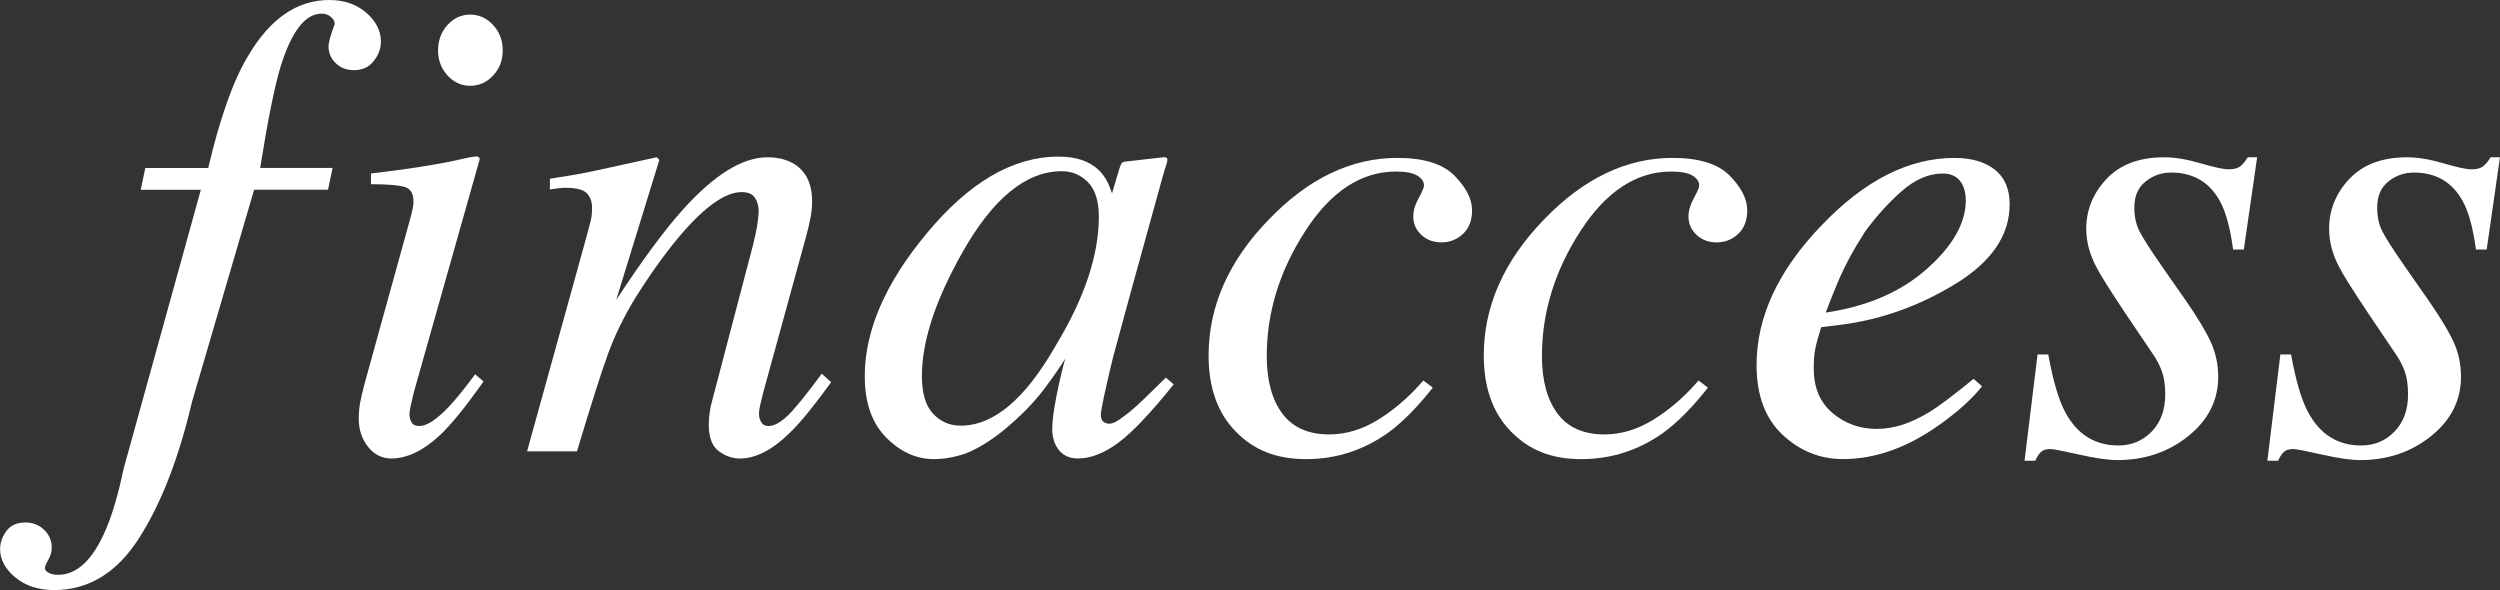
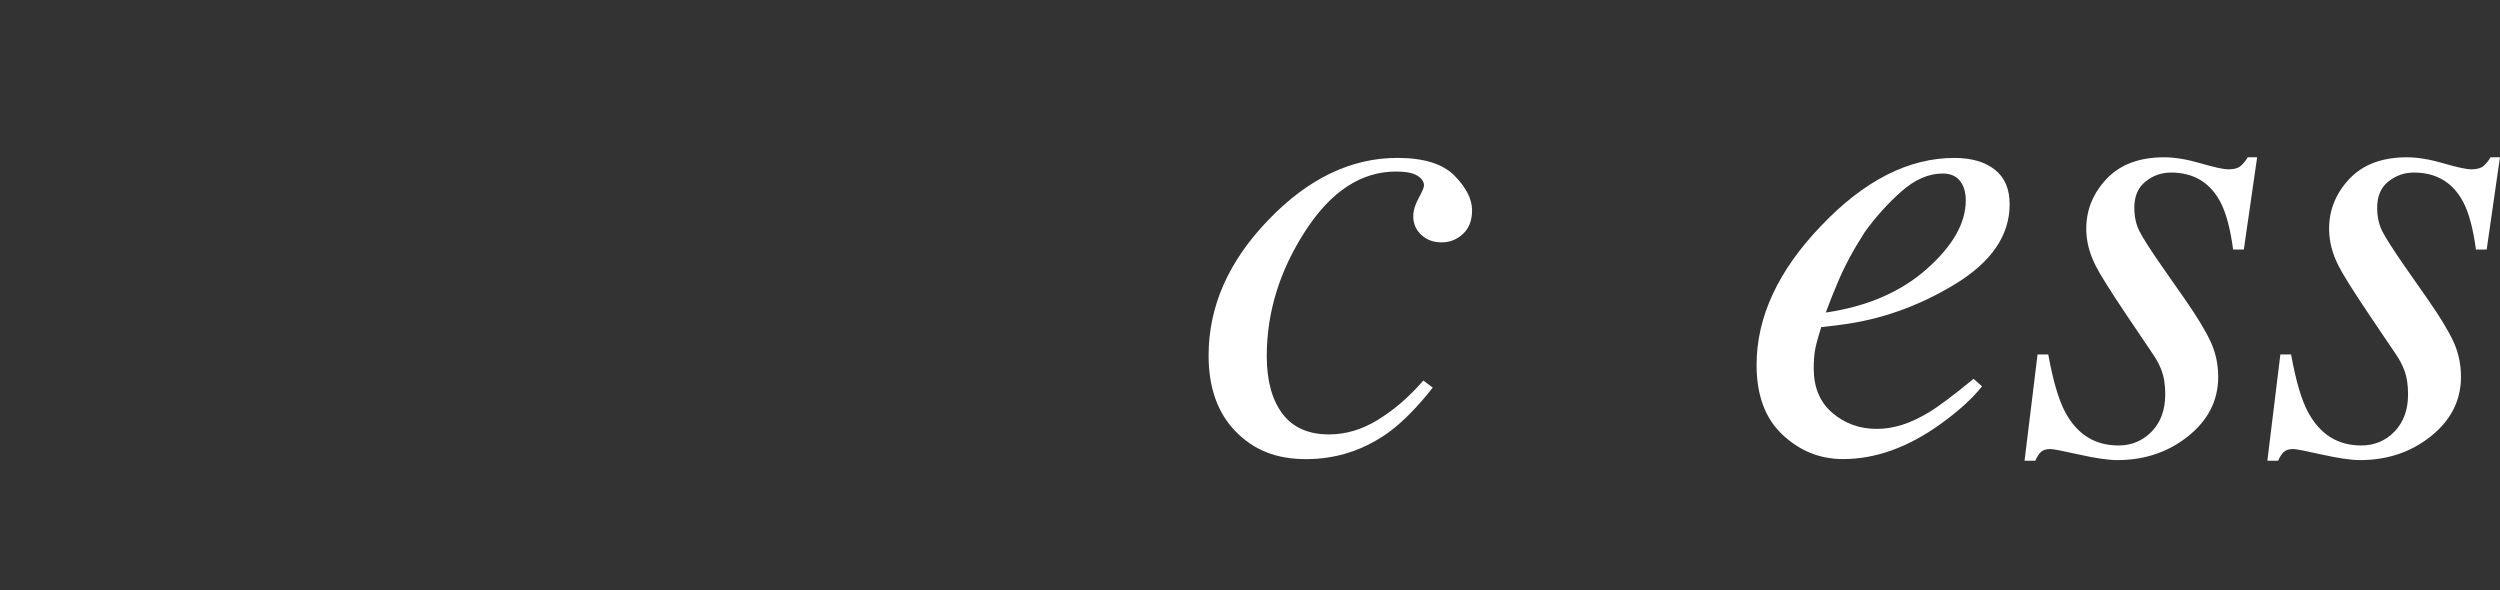
<svg xmlns="http://www.w3.org/2000/svg" id="Capa_2" data-name="Capa 2" viewBox="0 0 619.4 146.2">
  <rect x="0" y="0" width="619.4" height="146.2" fill="#333333" stroke="none" />
  <defs>
    <style>
      .cls-1 {
        fill: #fff;
      }
    </style>
  </defs>
  <g id="Layer_1" data-name="Layer 1">
    <g>
-       <path class="cls-1" d="M92.59,15.13c-1.18,1.5-2.82,2.25-4.91,2.25-1.83,0-3.33-.58-4.51-1.74-1.18-1.15-1.77-2.52-1.77-4.09,0-1.07.51-2.94,1.53-5.58,0-.7-.34-1.32-1.05-1.86-.6-.49-1.34-.73-2.21-.73-4.02,0-7.39,4.33-10.11,12.98-1.52,5.01-3.22,13.42-5.1,25.25h17.94l-1.13,5.4h-18.31l-15.4,52.59c-3.26,13.9-7.62,25.14-13.1,33.73-5.48,8.57-12.5,12.86-21.04,12.86-3.92,0-7.12-1.04-9.63-3.14-2.51-2.09-3.77-4.42-3.77-7,0-1.61.53-3.11,1.58-4.51,1.04-1.39,2.6-2.09,4.71-2.09,1.82,0,3.36.6,4.62,1.81,1.26,1.21,1.89,2.7,1.89,4.47,0,.96-.28,1.94-.85,2.94-.55.99-.84,1.67-.84,2.05,0,.48.31.88.93,1.21.62.32,1.4.48,2.37.48,4.57,0,8.45-3.6,11.61-10.79,1.67-3.75,3.21-8.93,4.6-15.53l19.12-69.07h-14.89l1.13-5.4h15.59c2.93-12.5,6.23-21.76,9.89-27.78,5.43-9.23,12.13-13.84,20.12-13.84,3.65,0,6.68,1.04,9.13,3.14,2.42,2.09,3.64,4.48,3.64,7.16,0,1.72-.6,3.33-1.78,4.83" />
-       <path class="cls-1" d="M110.86,18.68c-1.55-1.72-2.33-3.79-2.33-6.2s.78-4.56,2.33-6.28c1.57-1.72,3.44-2.58,5.64-2.58s4.09.86,5.67,2.58c1.59,1.72,2.38,3.81,2.38,6.28s-.79,4.55-2.38,6.24c-1.58,1.69-3.46,2.53-5.67,2.53s-4.07-.86-5.64-2.57M118.47,38.84c.29.19.41.42.36.68l-16.25,57.48c-.76,3.06-1.14,4.89-1.14,5.48,0,.8.17,1.5.5,2.09.26.64.93.97,2.01.97,1.82,0,4.23-1.59,7.24-4.75,1.77-1.88,3.95-4.56,6.52-8.05l2.09,1.77-.8,1.13c-4.03,5.63-7.35,9.68-9.98,12.15-4.13,3.86-8.16,5.8-12.07,5.8-2.31,0-4.24-.97-5.77-2.9-1.53-1.93-2.29-4.21-2.29-6.84,0-1.56.11-2.91.33-4.07.21-1.15.61-2.85,1.21-5.11l11.45-41.38c.16-.65.3-1.24.4-1.77.11-.54.16-1.08.16-1.61,0-1.93-.7-3.13-2.12-3.58-1.43-.46-4.23-.69-8.41-.69v-2.66c4.42-.53,7.6-.95,9.55-1.24,1.94-.3,3.89-.61,5.87-.93,2.56-.43,4.98-.91,7.27-1.45,2.28-.53,3.57-.71,3.87-.52" />
-       <path class="cls-1" d="M130.59,111.82l13.78-49.76c1.17-4.2,1.86-6.75,2.05-7.64.19-.89.28-1.85.28-2.87,0-1.57-.45-2.79-1.32-3.69-.9-.88-2.62-1.33-5.2-1.33-.64,0-1.27.04-1.89.12-.61.08-1.31.18-2.05.28v-2.65c3.46-.54,5.92-.94,7.39-1.21,1.47-.27,3.06-.59,4.75-.97l14.32-3.14c.32.22.54.46.64.73l-10.67,34.62c6.59-10.03,12.1-17.49,16.53-22.38,7.78-8.64,14.75-12.96,20.91-12.96,2.38,0,4.44.46,6.16,1.37,3.29,1.77,4.94,4.97,4.94,9.58,0,1.29-.14,2.63-.4,4.03-.27,1.39-.62,2.9-1.05,4.5l-10.6,38.57c-.21.8-.45,1.78-.72,2.94-.27,1.15-.4,1.97-.4,2.45,0,.81.18,1.53.56,2.18.37.64.96.96,1.81.96,1.33,0,2.87-.82,4.62-2.45,1.76-1.64,4.6-5.14,8.57-10.51l2.33,2.1c-4.31,5.95-7.73,10.14-10.26,12.55-4.31,4.24-8.44,6.36-12.39,6.36-1.8,0-3.52-.6-5.18-1.81-1.66-1.21-2.49-3.39-2.49-6.56,0-.91.07-1.88.2-2.9.13-1.02.31-1.9.53-2.66l10.27-39.12c.52-2.15.89-3.91,1.08-5.28.19-1.36.28-2.34.28-2.93,0-1.29-.31-2.41-.92-3.34-.62-.94-1.73-1.41-3.3-1.41-4.08,0-9.21,3.65-15.4,10.94-3.64,4.34-7.34,9.51-11.09,15.51-2.81,4.67-5.01,9.21-6.62,13.63-1.62,4.43-4.18,12.48-7.69,24.15h-12.36Z" />
-       <path class="cls-1" d="M269.57,45.16c-1.78-1.83-3.96-2.74-6.52-2.74-8.83,0-17.04,6.72-24.63,20.15-6.67,11.82-10.01,22-10.01,30.56,0,4.29.92,7.43,2.78,9.38,1.83,1.97,4.12,2.95,6.85,2.95,8.1,0,15.89-6.53,23.38-19.59,7.22-11.87,10.83-22.59,10.83-32.17,0-3.86-.89-6.71-2.68-8.54M272.18,42.1c1.25,1.18,2.22,2.74,2.93,4.68l.41,1.12,1.8-6.07c.22-.69.42-1.15.58-1.39.16-.24.54-.39,1.14-.44l9.28-1.04c.5,0,.78.09.86.28.08.19.06.52-.04,1.01-.23.69-.41,1.24-.52,1.64-.12.41-.29.99-.52,1.74l-7.96,28.81c-1.73,6.28-3.2,11.7-4.42,16.25-1.98,8.24-2.98,12.94-2.98,14.12,0,.75.21,1.3.61,1.65.4.34.9.51,1.49.51.48,0,1.02-.16,1.61-.48.58-.32,1.31-.81,2.15-1.45l1.44-1.12c.46-.38.97-.82,1.53-1.33.56-.51,1.24-1.14,2.03-1.9l5.26-5.15,1.93,1.69c-5.73,7.14-10.33,11.98-13.8,14.53-3.49,2.55-6.79,3.83-9.93,3.83-2.04,0-3.62-.7-4.71-2.09-1.11-1.39-1.65-3.13-1.65-5.22,0-1.93.35-4.7,1.08-8.31.73-3.61,1.44-6.65,2.14-9.12-.97,1.62-2.58,3.96-4.86,7.05-2.28,3.09-5.08,6.09-8.4,8.98-3.91,3.5-7.67,5.97-11.26,7.42-2.79.96-5.46,1.45-8.04,1.45-4.33,0-8.28-1.79-11.81-5.36-3.54-3.57-5.3-8.63-5.3-15.19,0-11.28,5.1-23.04,15.29-35.31,10.53-12.72,21.42-19.09,32.72-19.09,4.29,0,7.6,1.1,9.93,3.3" />
      <path class="cls-1" d="M360.37,43.53c2.9,2.94,4.35,5.8,4.35,8.58,0,2.51-.76,4.46-2.26,5.85-1.5,1.39-3.27,2.09-5.3,2.09s-3.66-.62-5-1.85c-1.34-1.24-2.01-2.77-2.01-4.59,0-1.4.44-2.9,1.33-4.51.88-1.61,1.33-2.66,1.33-3.14,0-.96-.56-1.78-1.66-2.45-1.1-.67-2.85-1.01-5.27-1.01-8.63,0-16.14,4.92-22.49,14.75-6.36,9.83-9.54,20.15-9.54,30.95,0,6.07,1.29,10.83,3.86,14.27,2.58,3.44,6.44,5.16,11.59,5.16,4.14,0,8.15-1.2,12.03-3.58,3.89-2.39,7.48-5.44,10.75-9.14l.57-.64,2.33,1.77c-3.76,4.77-7.38,8.45-10.86,11.03-6.18,4.45-13.02,6.68-20.53,6.68s-13.01-2.3-17.48-6.89c-4.45-4.58-6.67-10.85-6.67-18.79,0-12.18,4.96-23.4,14.89-33.66,9.82-10.19,20.44-15.29,31.88-15.29,6.54,0,11.27,1.47,14.17,4.41" />
-       <path class="cls-1" d="M428.56,43.53c2.89,2.94,4.34,5.8,4.34,8.58,0,2.51-.76,4.46-2.26,5.85-1.49,1.39-3.27,2.09-5.3,2.09s-3.65-.62-4.99-1.85c-1.34-1.24-2.01-2.77-2.01-4.59,0-1.4.44-2.9,1.32-4.51.89-1.61,1.33-2.66,1.33-3.14,0-.96-.55-1.78-1.65-2.45-1.1-.67-2.86-1.01-5.27-1.01-8.64,0-16.14,4.92-22.5,14.75-6.36,9.83-9.54,20.15-9.54,30.95,0,6.07,1.29,10.83,3.86,14.27,2.58,3.44,6.44,5.16,11.6,5.16,4.12,0,8.14-1.2,12.03-3.58,3.89-2.39,7.48-5.44,10.75-9.14l.56-.64,2.33,1.77c-3.76,4.77-7.37,8.45-10.86,11.03-6.17,4.45-13.02,6.68-20.53,6.68s-13.01-2.3-17.46-6.89c-4.47-4.58-6.69-10.85-6.69-18.79,0-12.18,4.97-23.4,14.89-33.66,9.82-10.19,20.44-15.29,31.89-15.29,6.54,0,11.27,1.47,14.17,4.41" />
      <path class="cls-1" d="M477.38,66.64c6.43-5.7,9.66-11.36,9.66-16.99,0-2.03-.49-3.65-1.45-4.85-.97-1.21-2.39-1.81-4.27-1.81-3.48,0-6.91,1.49-10.26,4.46-3.35,2.97-6.37,6.33-9.06,10.07-2.83,4.39-5.09,8.6-6.75,12.62-.92,2.14-1.88,4.57-2.9,7.3,10.24-1.5,18.59-5.1,25.03-10.8M451.3,55.85c10.63-11.15,21.6-16.72,32.93-16.72,4.19,0,7.52.96,9.99,2.89,2.46,1.93,3.69,4.79,3.69,8.6,0,7.71-4.52,14.31-13.56,19.8-9.04,5.49-18.55,8.85-28.55,10.08l-4.58.56c-.7,2.2-1.18,3.96-1.45,5.28-.27,1.31-.4,2.96-.4,4.95,0,4.72,1.54,8.39,4.63,11.02,3.09,2.63,6.74,3.95,10.98,3.95s8.3-1.34,12.8-4.03c2.58-1.55,6.3-4.35,11.19-8.37l2.1,1.85c-2.43,3.06-5.88,6.2-10.39,9.42-8,5.74-16.02,8.61-24.07,8.61-5.69,0-10.67-2.01-14.96-6.02-4.3-4.03-6.44-9.79-6.44-17.29,0-11.91,5.36-23.43,16.09-34.59" />
      <path class="cls-1" d="M504.82,87.83h2.66c1.18,6.49,2.57,11.24,4.18,14.25,2.95,5.52,7.35,8.29,13.2,8.29,3.28,0,6.02-1.16,8.26-3.46,2.22-2.31,3.34-5.37,3.34-9.18,0-2.36-.29-4.29-.85-5.8-.57-1.5-1.28-2.87-2.14-4.1l-6.68-9.9c-4.02-6.01-6.55-10.04-7.56-12.08-1.55-3.05-2.34-6.11-2.34-9.17,0-4.67,1.68-8.79,5.03-12.36,3.36-3.56,8.12-5.35,14.29-5.35,2.63,0,5.64.5,9.02,1.49,3.38.99,5.68,1.49,6.91,1.49,1.35,0,2.35-.27,2.98-.81.64-.53,1.24-1.26,1.78-2.17h2.33l-3.3,22.86h-2.65c-.7-5.2-1.75-9.12-3.14-11.75-2.58-4.88-6.66-7.33-12.24-7.33-2.36,0-4.47.74-6.31,2.22-1.86,1.47-2.79,3.63-2.79,6.48,0,2.2.42,4.13,1.25,5.79.83,1.67,2.72,4.62,5.67,8.86l5.73,8.21c2.95,4.24,5.03,7.7,6.27,10.38,1.24,2.68,1.86,5.58,1.86,8.69,0,5.8-2.47,10.68-7.41,14.66-4.93,3.97-10.81,5.95-17.63,5.95-2.2,0-5.34-.46-9.42-1.37-4.07-.91-6.43-1.37-7.09-1.37-1.07,0-1.86.24-2.37.73-.51.48-.98,1.21-1.4,2.17h-2.66l3.22-26.32Z" />
      <path class="cls-1" d="M564.98,87.83h2.66c1.17,6.49,2.57,11.24,4.19,14.25,2.95,5.52,7.34,8.29,13.19,8.29,3.28,0,6.02-1.16,8.26-3.46,2.22-2.31,3.34-5.37,3.34-9.18,0-2.36-.29-4.29-.85-5.8-.57-1.5-1.27-2.87-2.13-4.1l-6.68-9.9c-4.03-6.01-6.56-10.04-7.57-12.08-1.56-3.05-2.33-6.11-2.33-9.17,0-4.67,1.67-8.79,5.02-12.36,3.36-3.56,8.12-5.35,14.29-5.35,2.63,0,5.64.5,9.02,1.49,3.37.99,5.68,1.49,6.92,1.49,1.34,0,2.33-.27,2.98-.81.64-.53,1.23-1.26,1.77-2.17h2.33l-3.29,22.86h-2.66c-.7-5.2-1.75-9.12-3.14-11.75-2.58-4.88-6.66-7.33-12.23-7.33-2.36,0-4.47.74-6.33,2.22-1.85,1.47-2.77,3.63-2.77,6.48,0,2.2.41,4.13,1.24,5.79.83,1.67,2.73,4.62,5.67,8.86l5.73,8.21c2.95,4.24,5.04,7.7,6.28,10.38,1.23,2.68,1.84,5.58,1.84,8.69,0,5.8-2.46,10.68-7.4,14.66-4.94,3.97-10.81,5.95-17.63,5.95-2.2,0-5.34-.46-9.42-1.37-4.07-.91-6.43-1.37-7.08-1.37-1.07,0-1.86.24-2.37.73-.51.48-.98,1.21-1.41,2.17h-2.66l3.22-26.32Z" />
    </g>
  </g>
</svg>